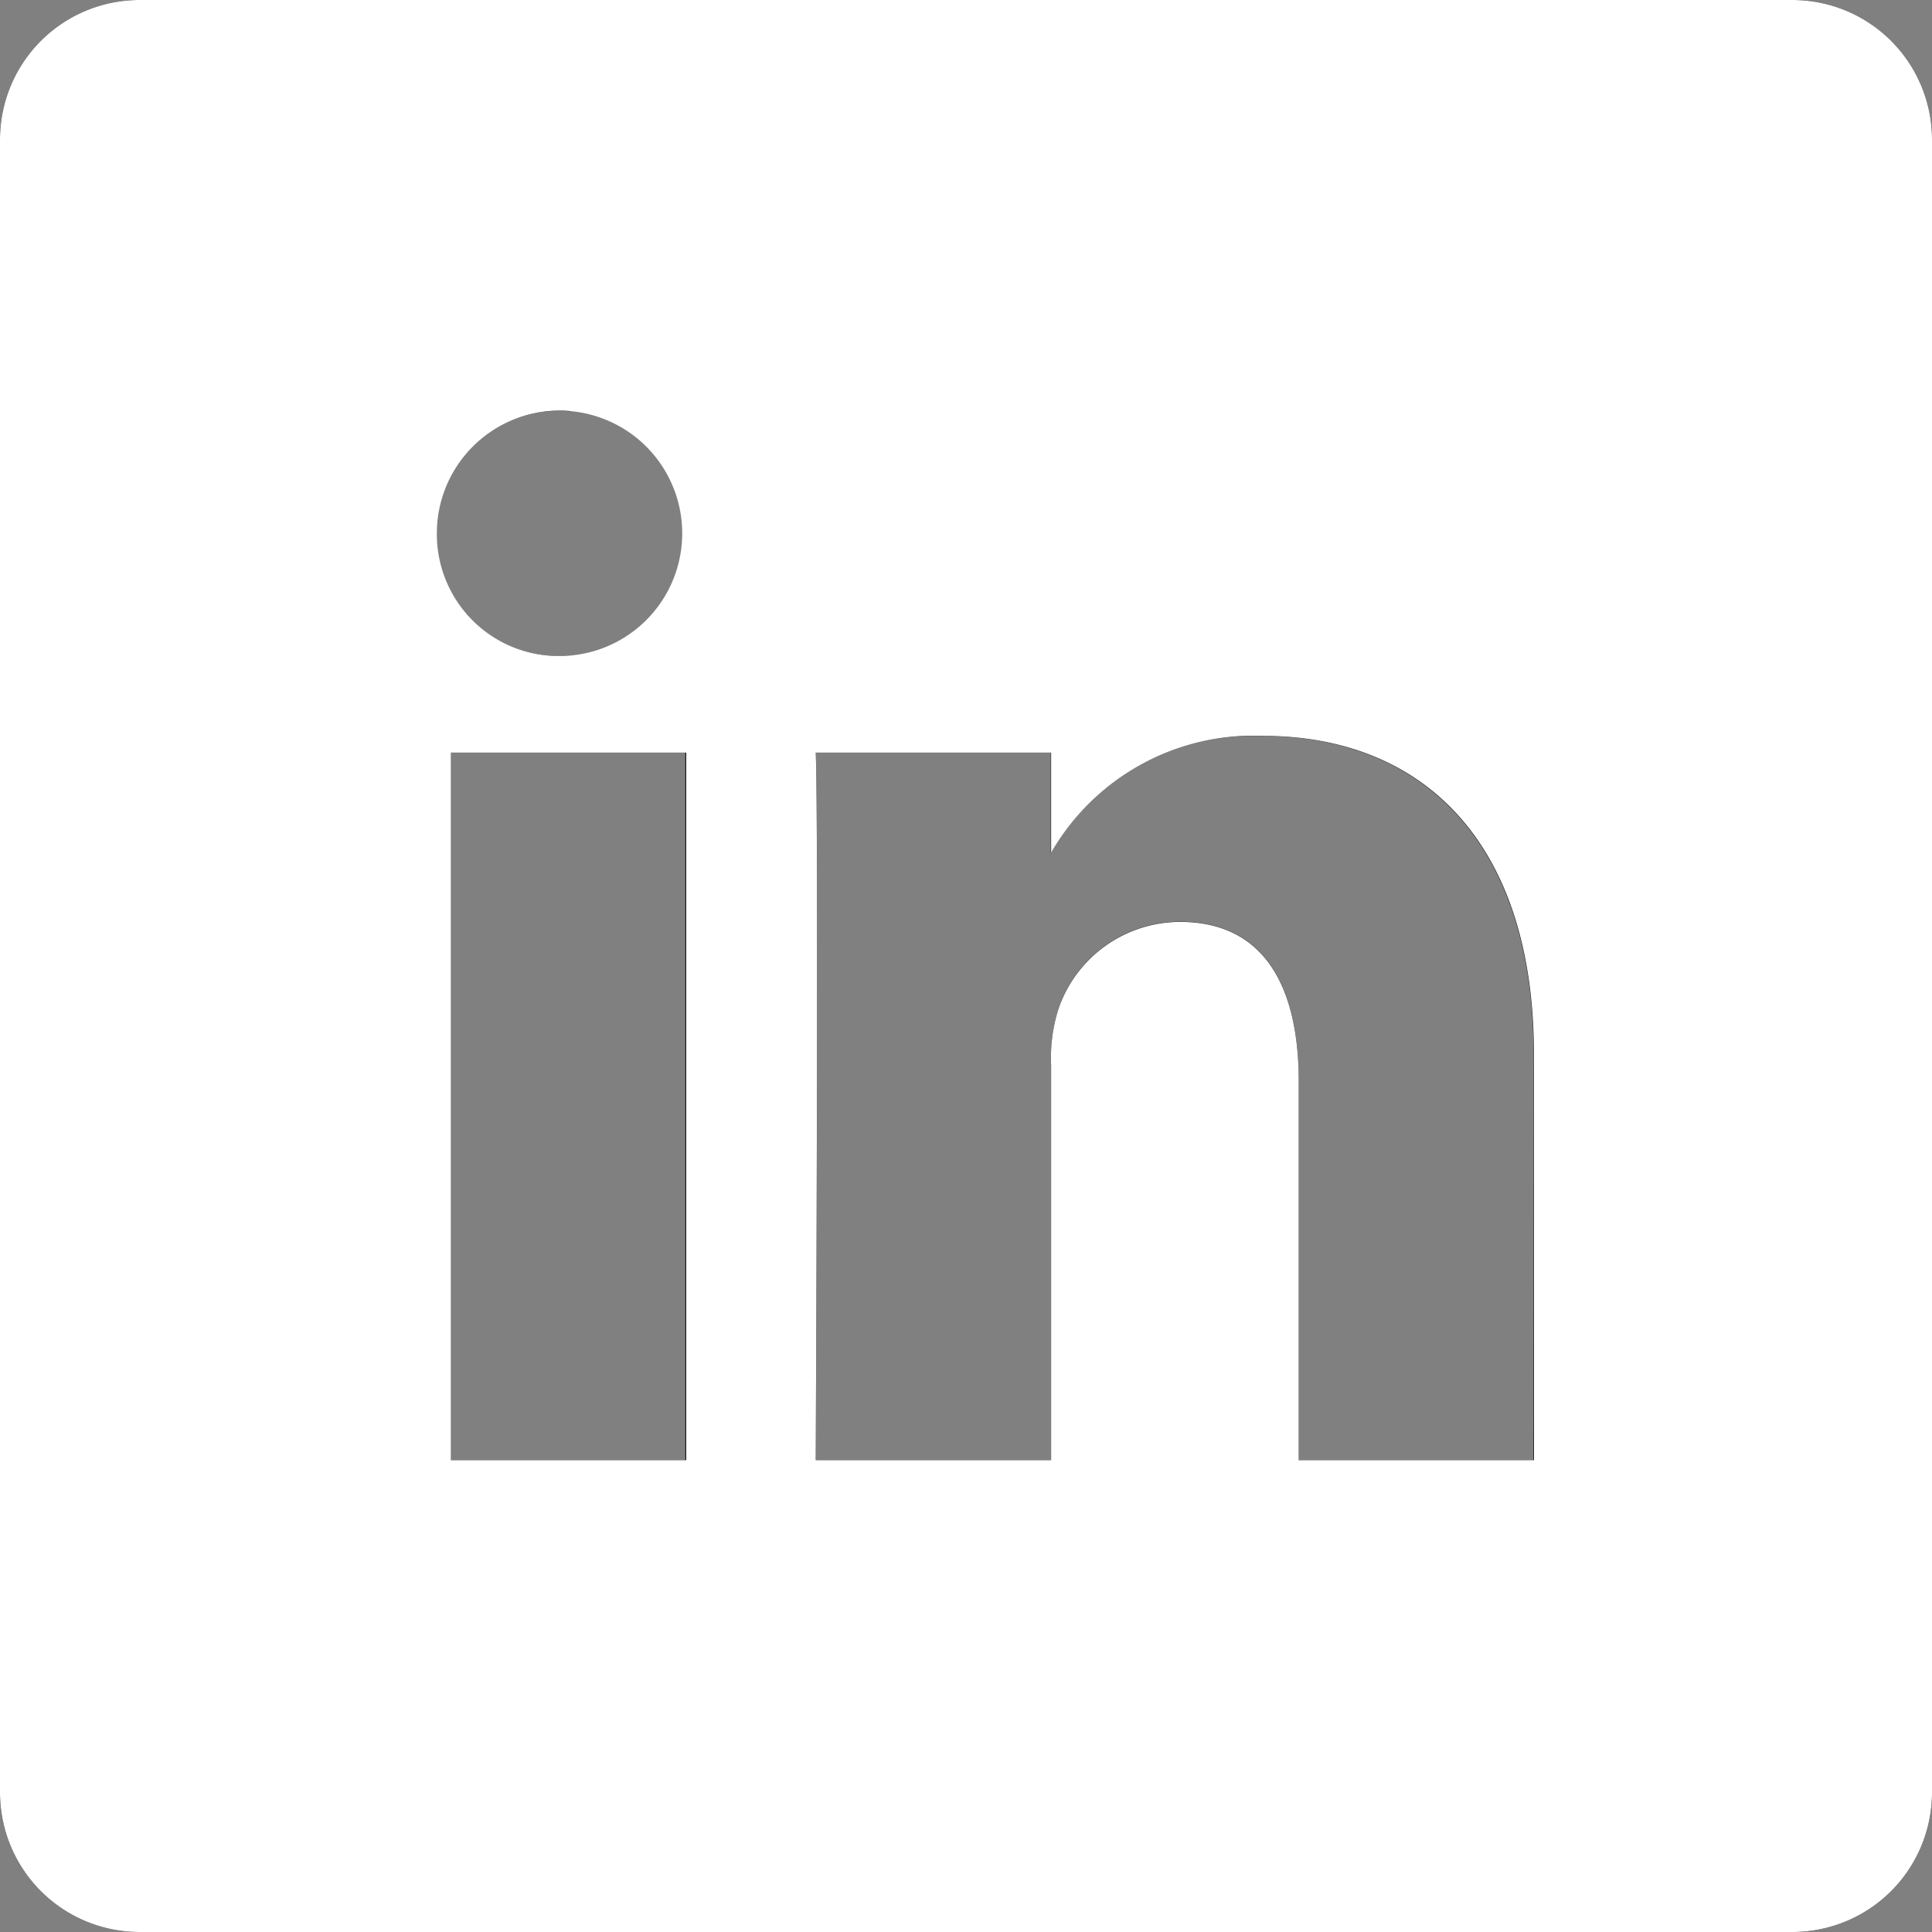
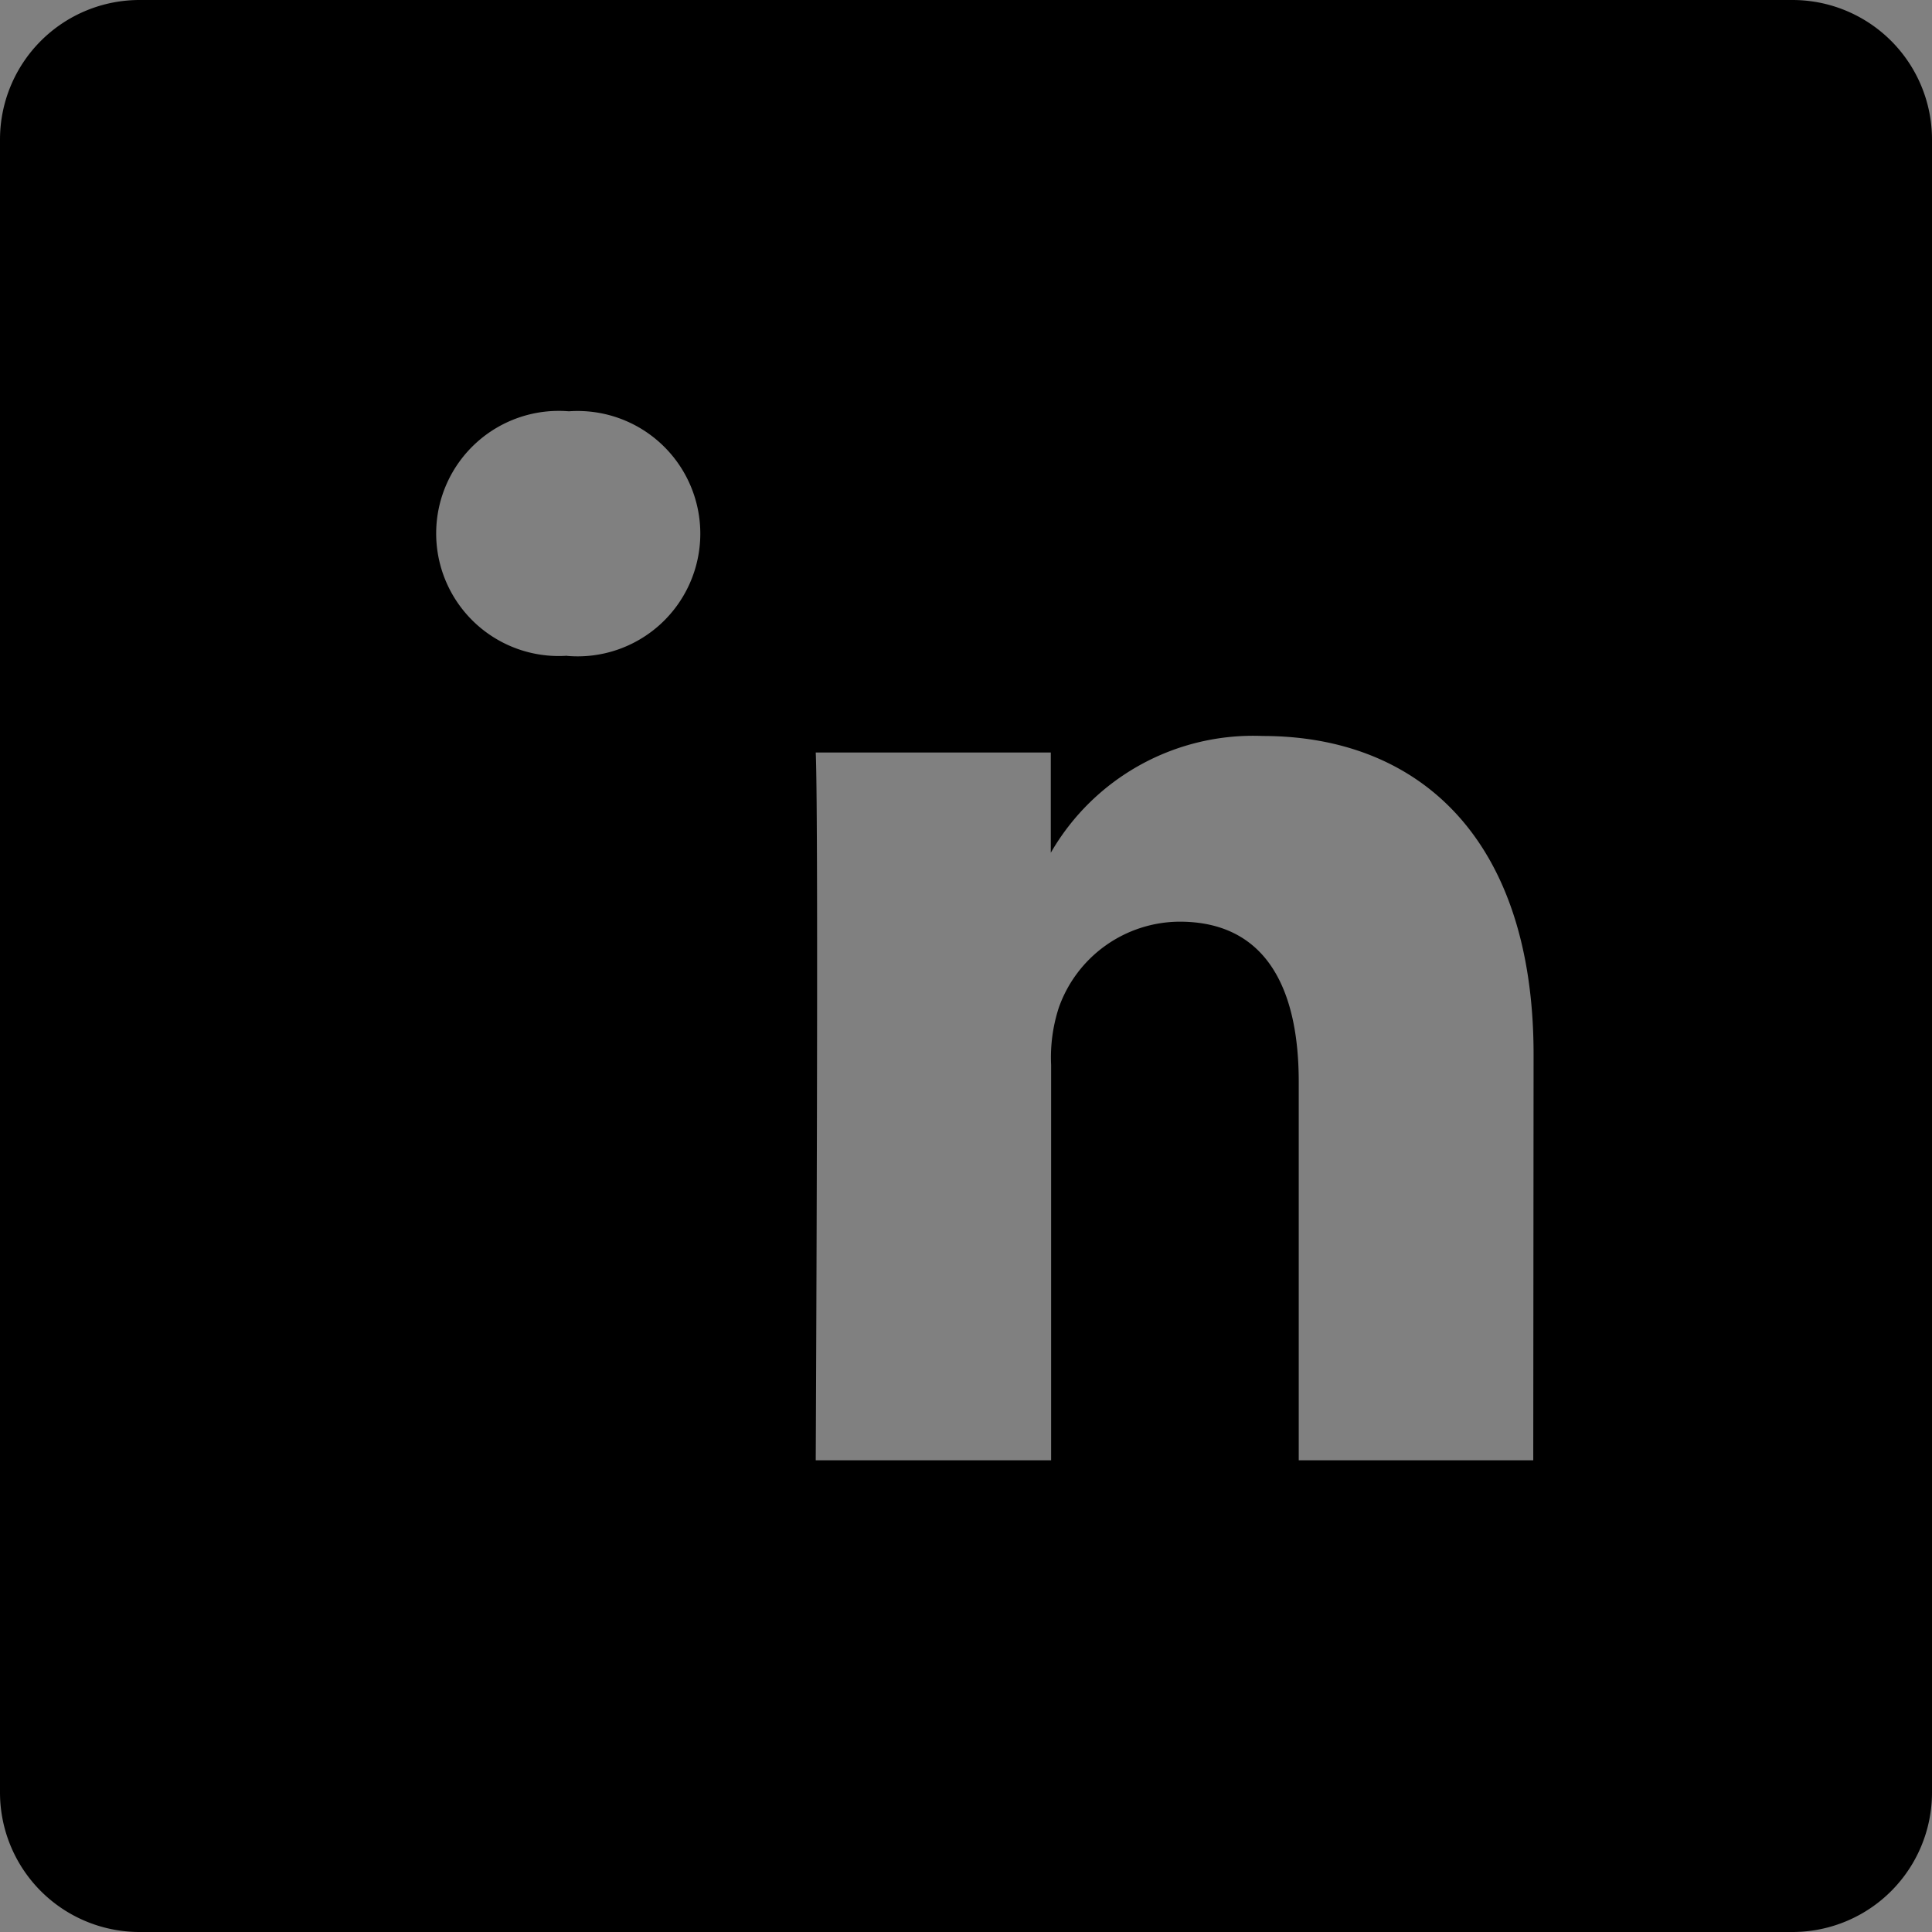
<svg xmlns="http://www.w3.org/2000/svg" width="18" height="18" viewBox="0 0 18 18">
  <rect x="0" y="0" width="18" height="18" fill="#808080" stroke="none" />
  <defs>
    <style>.a{fill:#fff;}</style>
  </defs>
  <g transform="translate(-121 -7954)">
    <g transform="translate(121 7954)">
-       <path d="M16.7,0H1.3A1.3,1.3,0,0,0,0,1.3V16.7A1.3,1.3,0,0,0,1.3,18H16.7A1.3,1.3,0,0,0,18,16.7V1.3A1.3,1.3,0,0,0,16.7,0ZM6.385,13.605H4.193V7.011H6.385Zm-1.1-7.495H5.275A1.142,1.142,0,1,1,5.3,3.832a1.143,1.143,0,1,1-.015,2.279Zm9,7.495H12.1V10.078c0-.887-.317-1.491-1.11-1.491a1.2,1.2,0,0,0-1.125.8,1.5,1.5,0,0,0-.072.535v3.683H7.6s.029-5.976,0-6.594H9.79v.934a2.176,2.176,0,0,1,1.975-1.088c1.442,0,2.523.943,2.523,2.968Z" />
+       <path d="M16.7,0H1.3A1.3,1.3,0,0,0,0,1.3V16.7A1.3,1.3,0,0,0,1.3,18H16.7A1.3,1.3,0,0,0,18,16.7V1.3A1.3,1.3,0,0,0,16.7,0ZM6.385,13.605V7.011H6.385Zm-1.1-7.495H5.275A1.142,1.142,0,1,1,5.3,3.832a1.143,1.143,0,1,1-.015,2.279Zm9,7.495H12.1V10.078c0-.887-.317-1.491-1.11-1.491a1.2,1.2,0,0,0-1.125.8,1.5,1.5,0,0,0-.072.535v3.683H7.6s.029-5.976,0-6.594H9.79v.934a2.176,2.176,0,0,1,1.975-1.088c1.442,0,2.523.943,2.523,2.968Z" />
    </g>
-     <path class="a" d="M122.3,7972a1.3,1.3,0,0,1-1.3-1.3v-15.4a1.3,1.3,0,0,1,1.3-1.3H137.7a1.3,1.3,0,0,1,1.3,1.3v15.4a1.3,1.3,0,0,1-1.3,1.3Zm10.8-7.923v3.527h2.191v-3.779c0-2.027-1.08-2.969-2.523-2.969a2.177,2.177,0,0,0-1.975,1.088v-.932H128.6c.028.618,0,6.592,0,6.592h2.193v-3.681a1.489,1.489,0,0,1,.072-.534,1.2,1.2,0,0,1,1.124-.8C132.779,7962.587,133.1,7963.191,133.1,7964.077Zm-7.9,3.527h2.193v-6.592h-2.193Zm-.13-8.633a1.135,1.135,0,0,0,1.212,1.138h.014a1.143,1.143,0,1,0-1.226-1.138Z" />
  </g>
</svg>